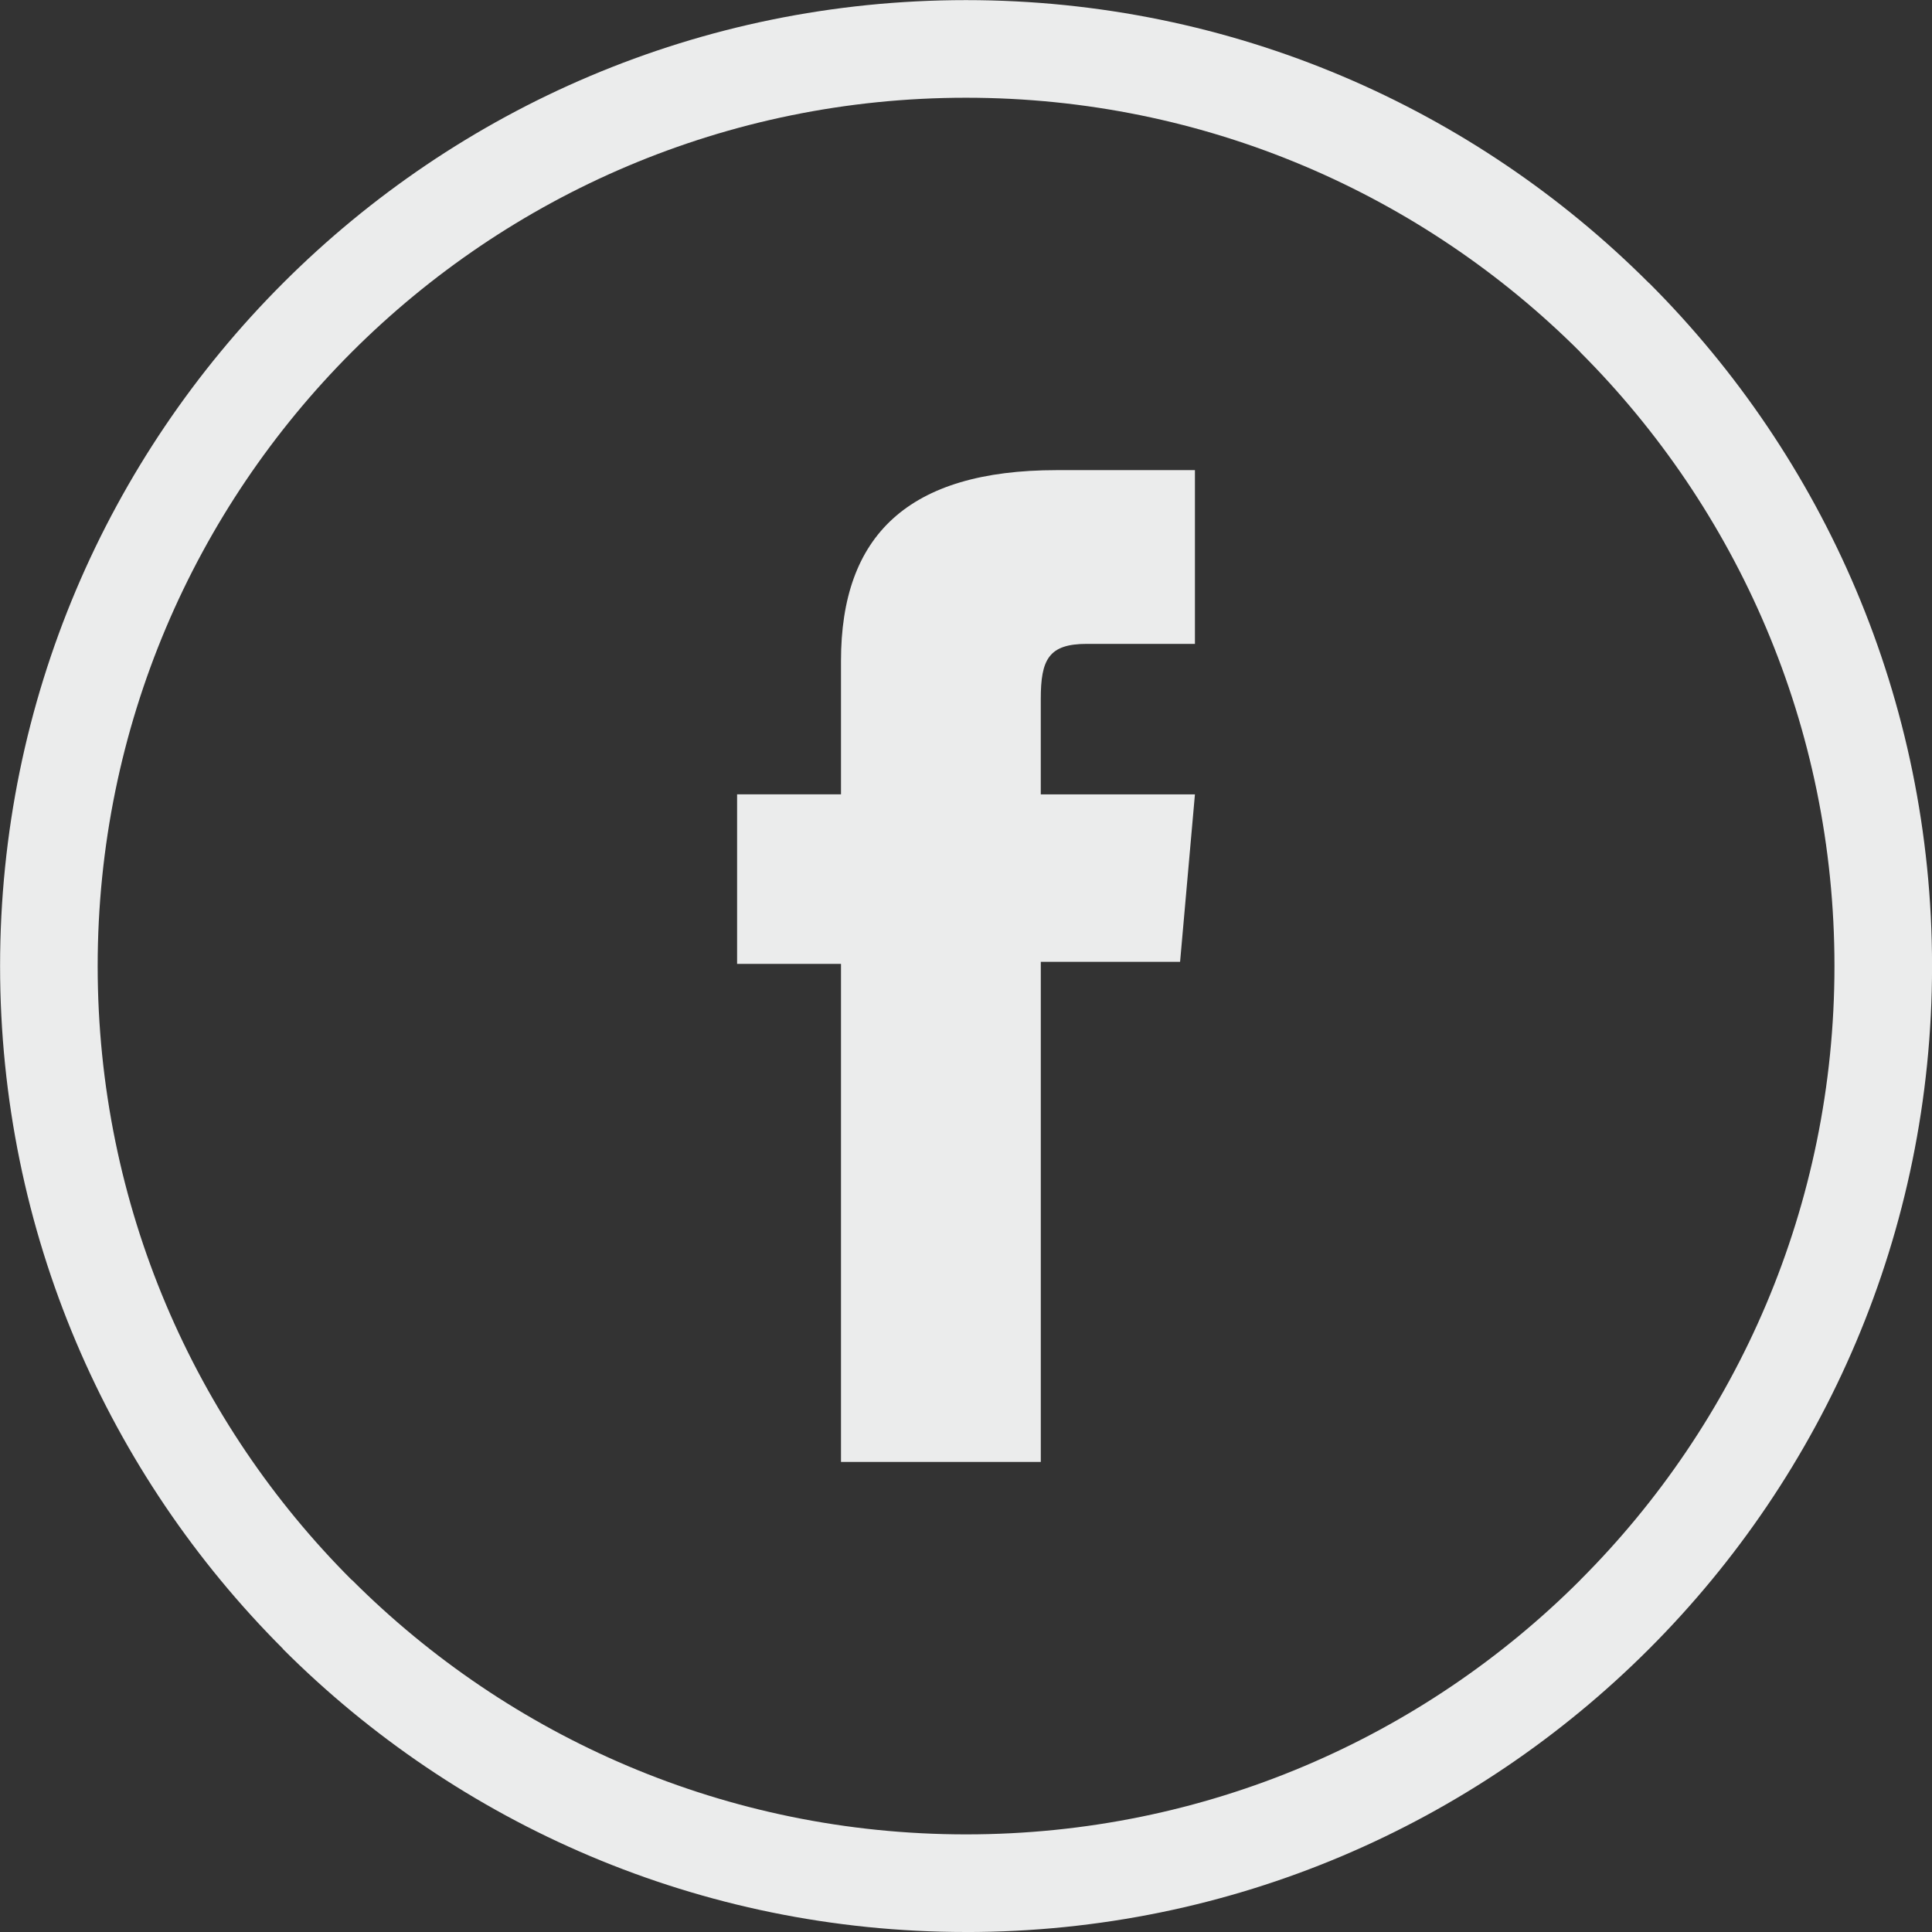
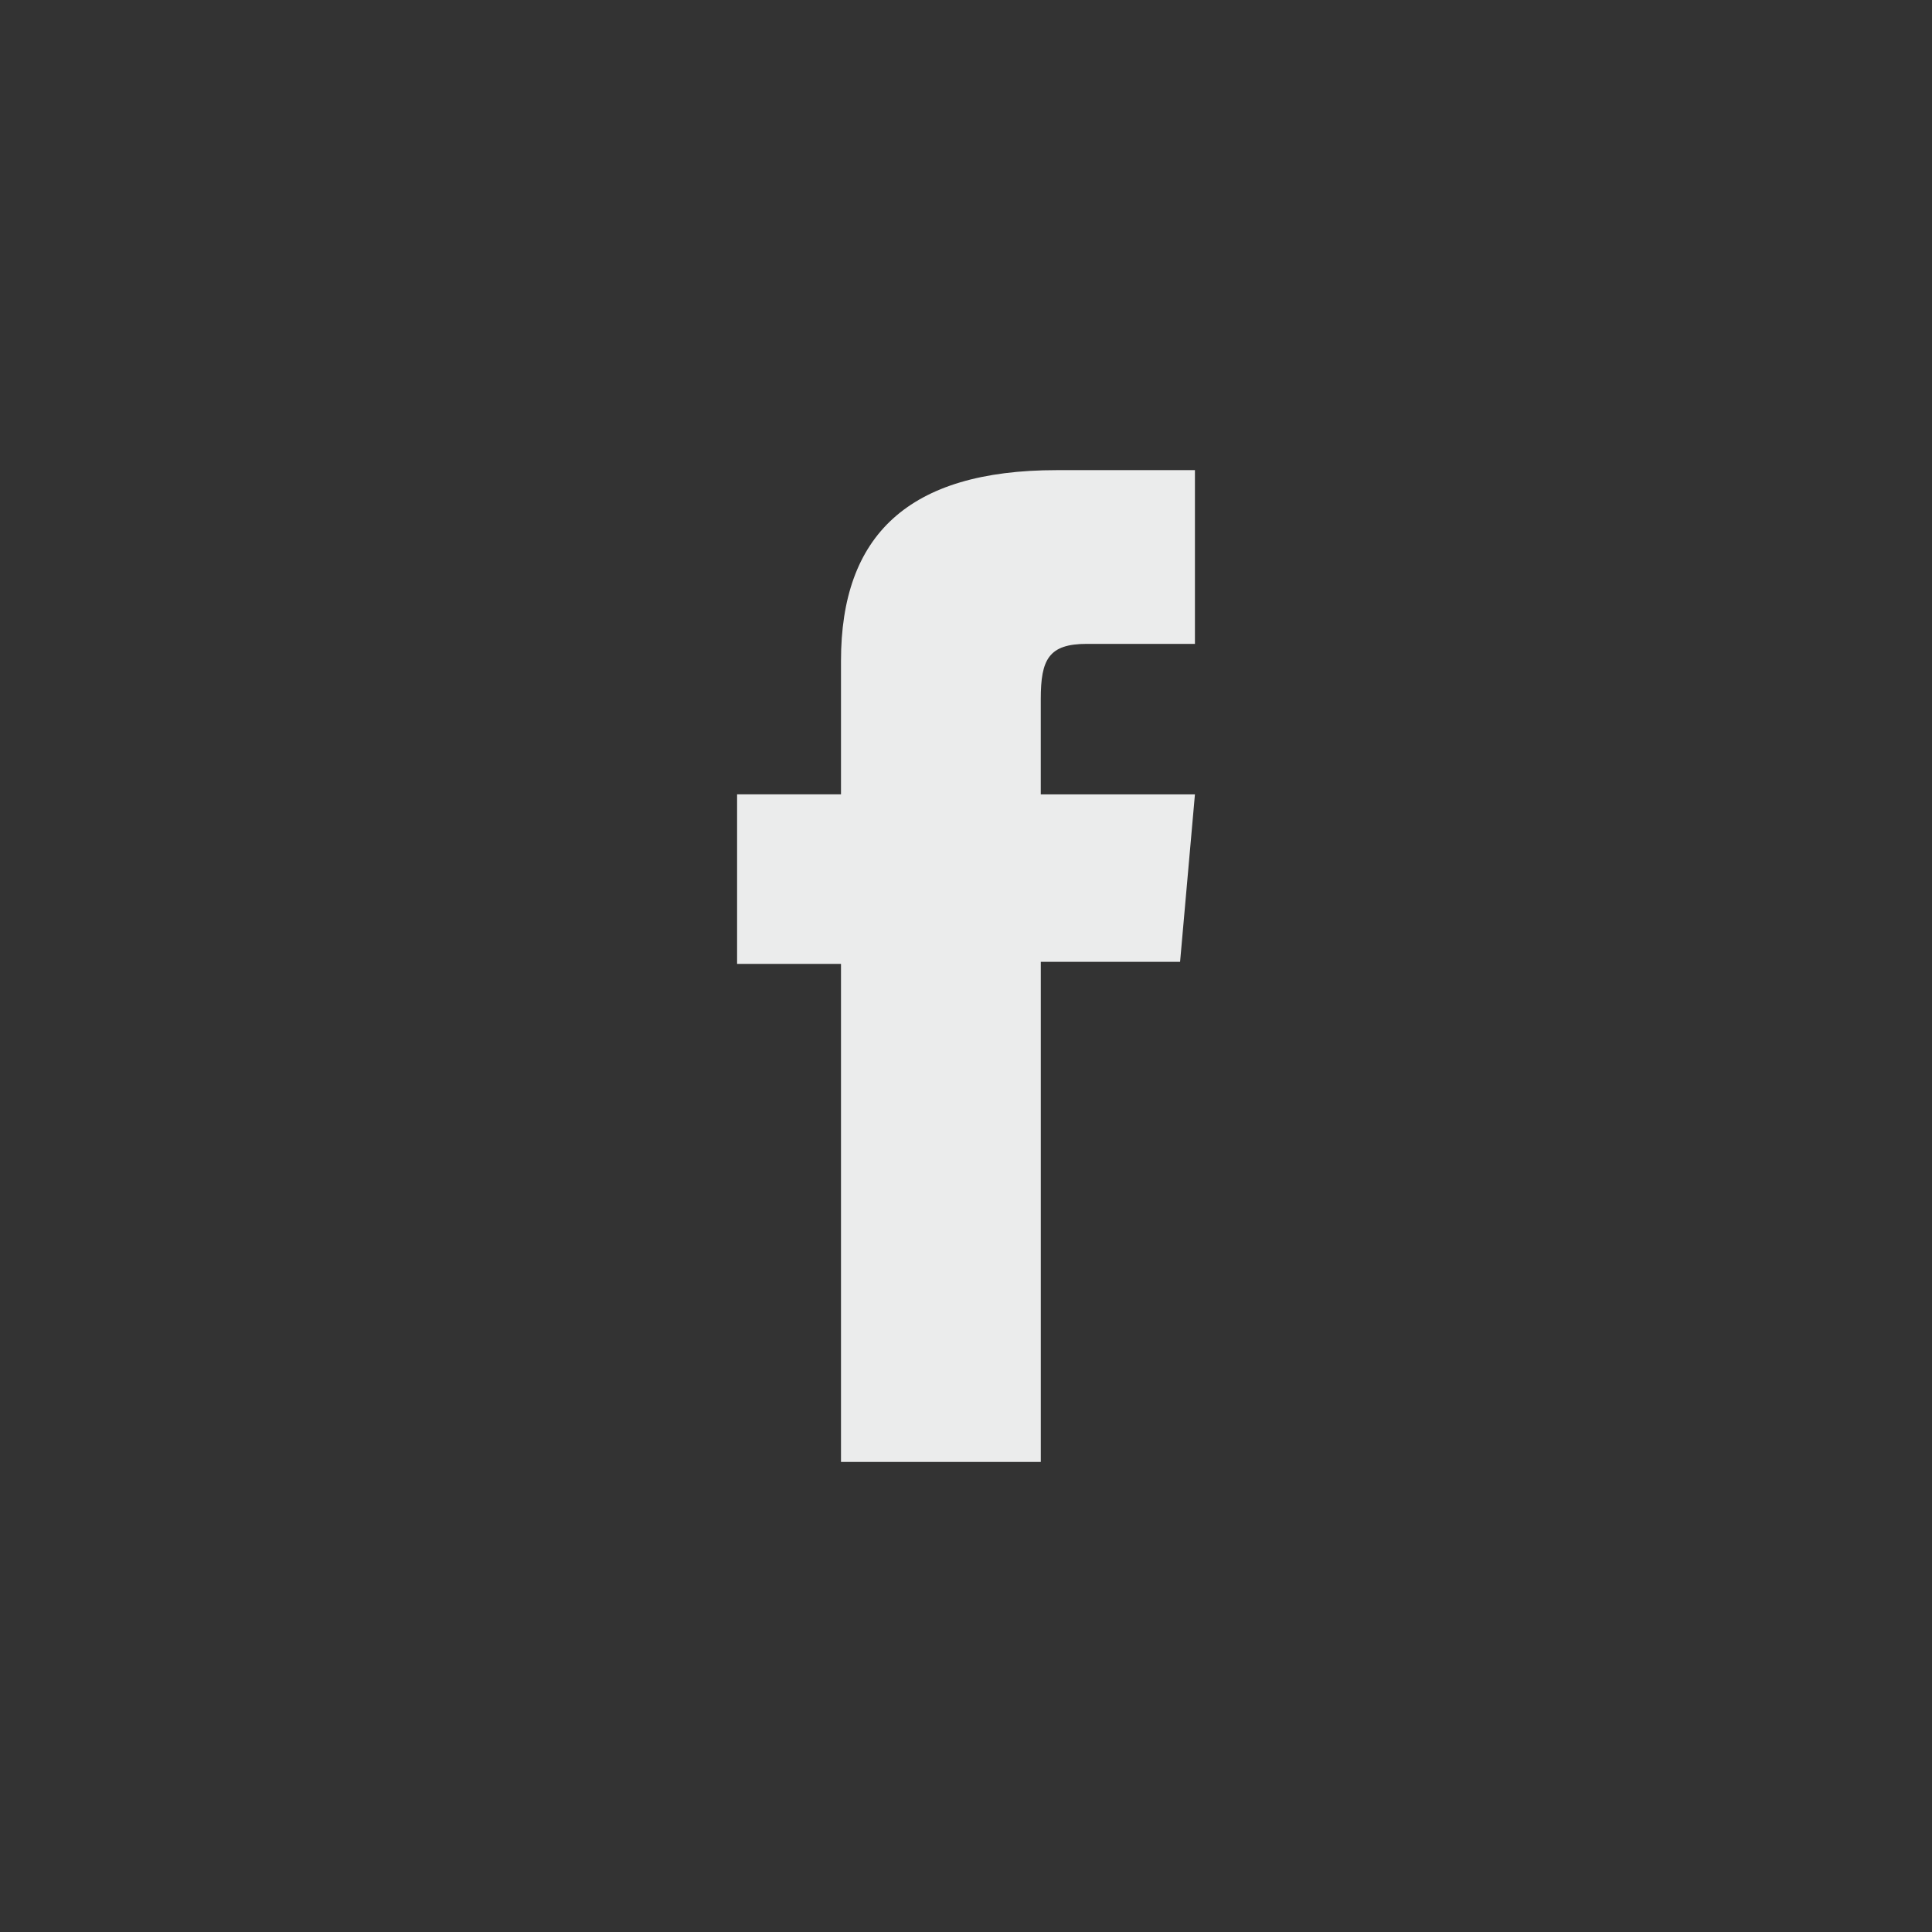
<svg xmlns="http://www.w3.org/2000/svg" xml:space="preserve" width="26px" height="26px" style="shape-rendering:geometricPrecision; text-rendering:geometricPrecision; image-rendering:optimizeQuality; fill-rule:evenodd; clip-rule:evenodd" viewBox="0 0 69.881 69.881">
  <rect x="0" y="0" width="69.881" height="69.881" fill="#333333" stroke="none" />
  <defs>
    <style type="text/css">
   
    .fil1 {fill:#EBECEC}
    .fil0 {fill:#EBECEC;fill-rule:nonzero}
   
  </style>
  </defs>
  <g id="Layer_x0020_1">
-     <path class="fil0" d="M34.944 69.881c-9.647,0 -18.387,-3.913 -24.709,-10.235l0.006 -0.003c-6.328,-6.325 -10.238,-15.062 -10.238,-24.702 0,-9.644 3.91,-18.377 10.232,-24.699l0.006 -0.006c6.322,-6.322 15.055,-10.232 24.699,-10.232 9.647,0 18.381,3.91 24.702,10.232l0.006 0c6.322,6.322 10.235,15.062 10.235,24.706 0,9.641 -3.91,18.374 -10.235,24.699l-0.003 0.003 -0.003 0.003c-6.325,6.325 -15.059,10.235 -24.699,10.235zm-22.212 -12.732c5.683,5.683 13.541,9.201 22.212,9.201 8.677,0 16.531,-3.515 22.208,-9.192l0.006 -0.009c5.68,-5.677 9.195,-13.529 9.195,-22.208 0,-8.67 -3.518,-16.525 -9.201,-22.208l0.003 -0.003c-5.683,-5.68 -13.538,-9.195 -22.215,-9.195 -8.673,0 -16.528,3.515 -22.212,9.195 -5.68,5.683 -9.195,13.538 -9.195,22.212 0,8.68 3.512,16.531 9.192,22.208l0.006 0z" />
    <path id="XMLID_1694_" class="fil1" d="M30.42 52.879l7.226 0 0 -18.09 5.038 0 0.537 -6.056 -5.576 0c0,0 0,-2.26 0,-3.449 0,-1.429 0.284,-1.995 1.666,-1.995 1.113,0 3.91,0 3.91,0l0 -6.284c0,0 -4.122,0 -5.001,0 -5.377,0 -7.801,2.368 -7.801,6.897 0,3.948 0,4.83 0,4.83l-3.758 0 0 6.132 3.758 0 0 18.014z" />
  </g>
</svg>